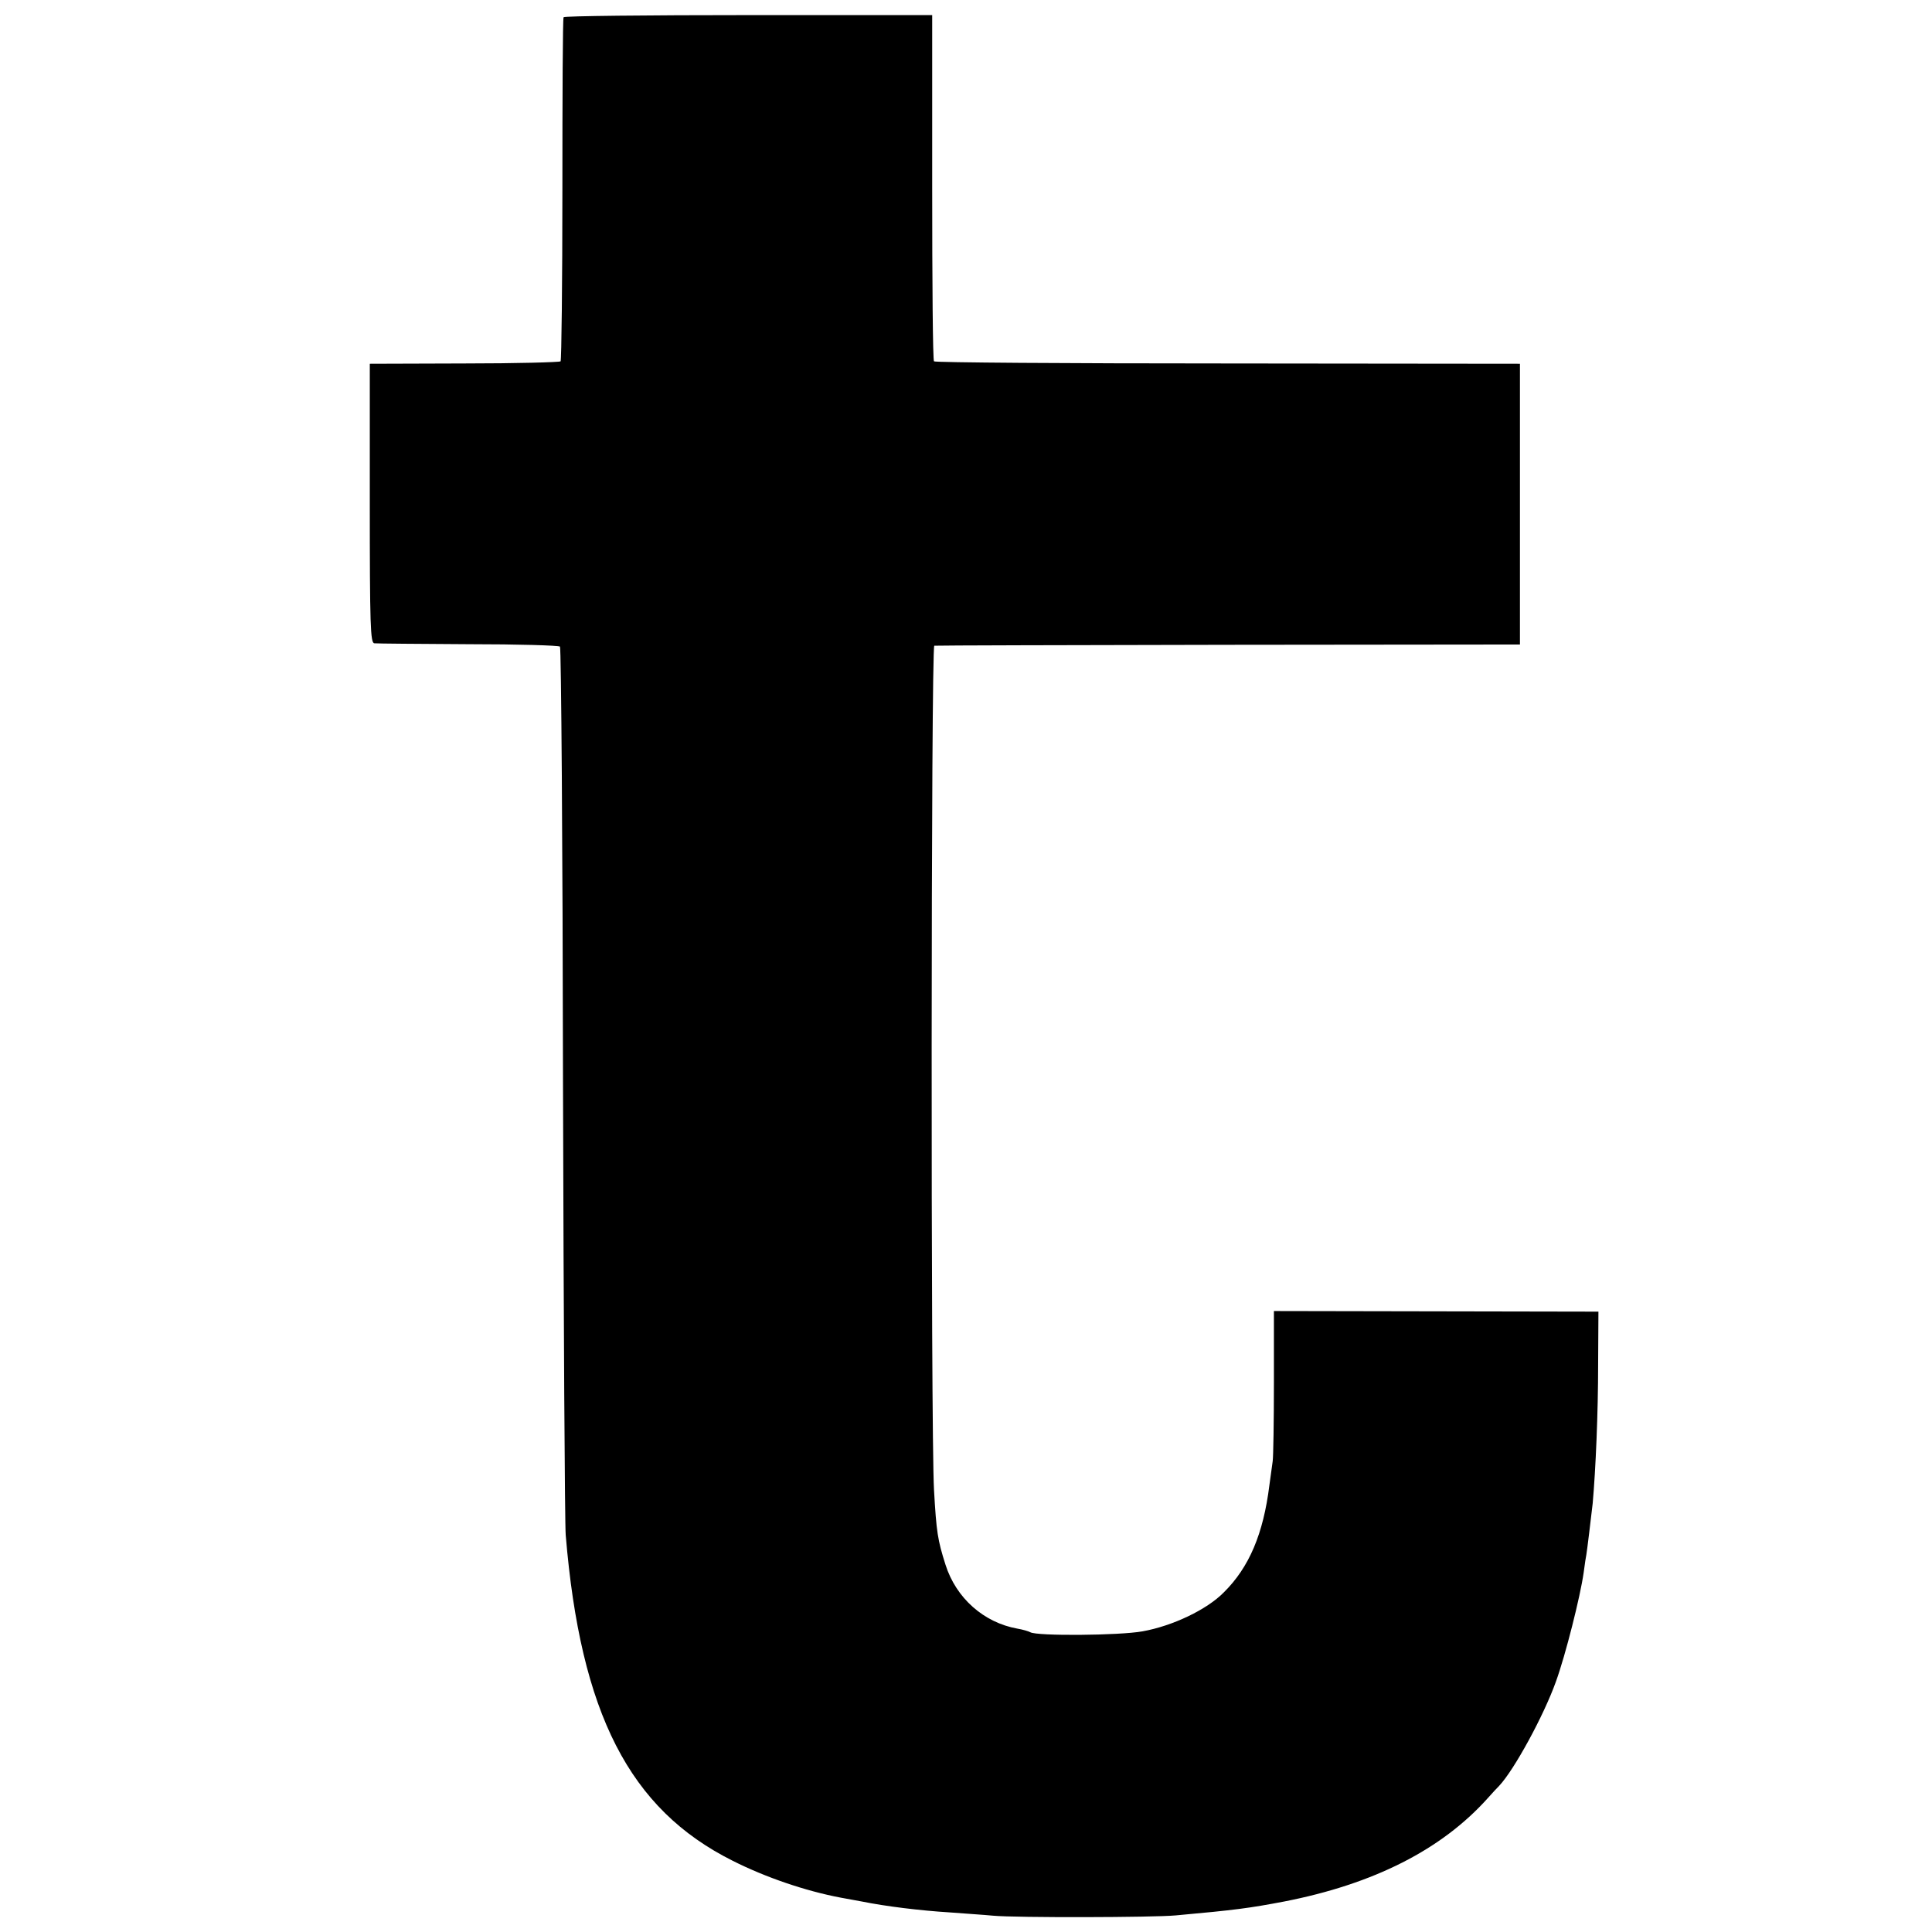
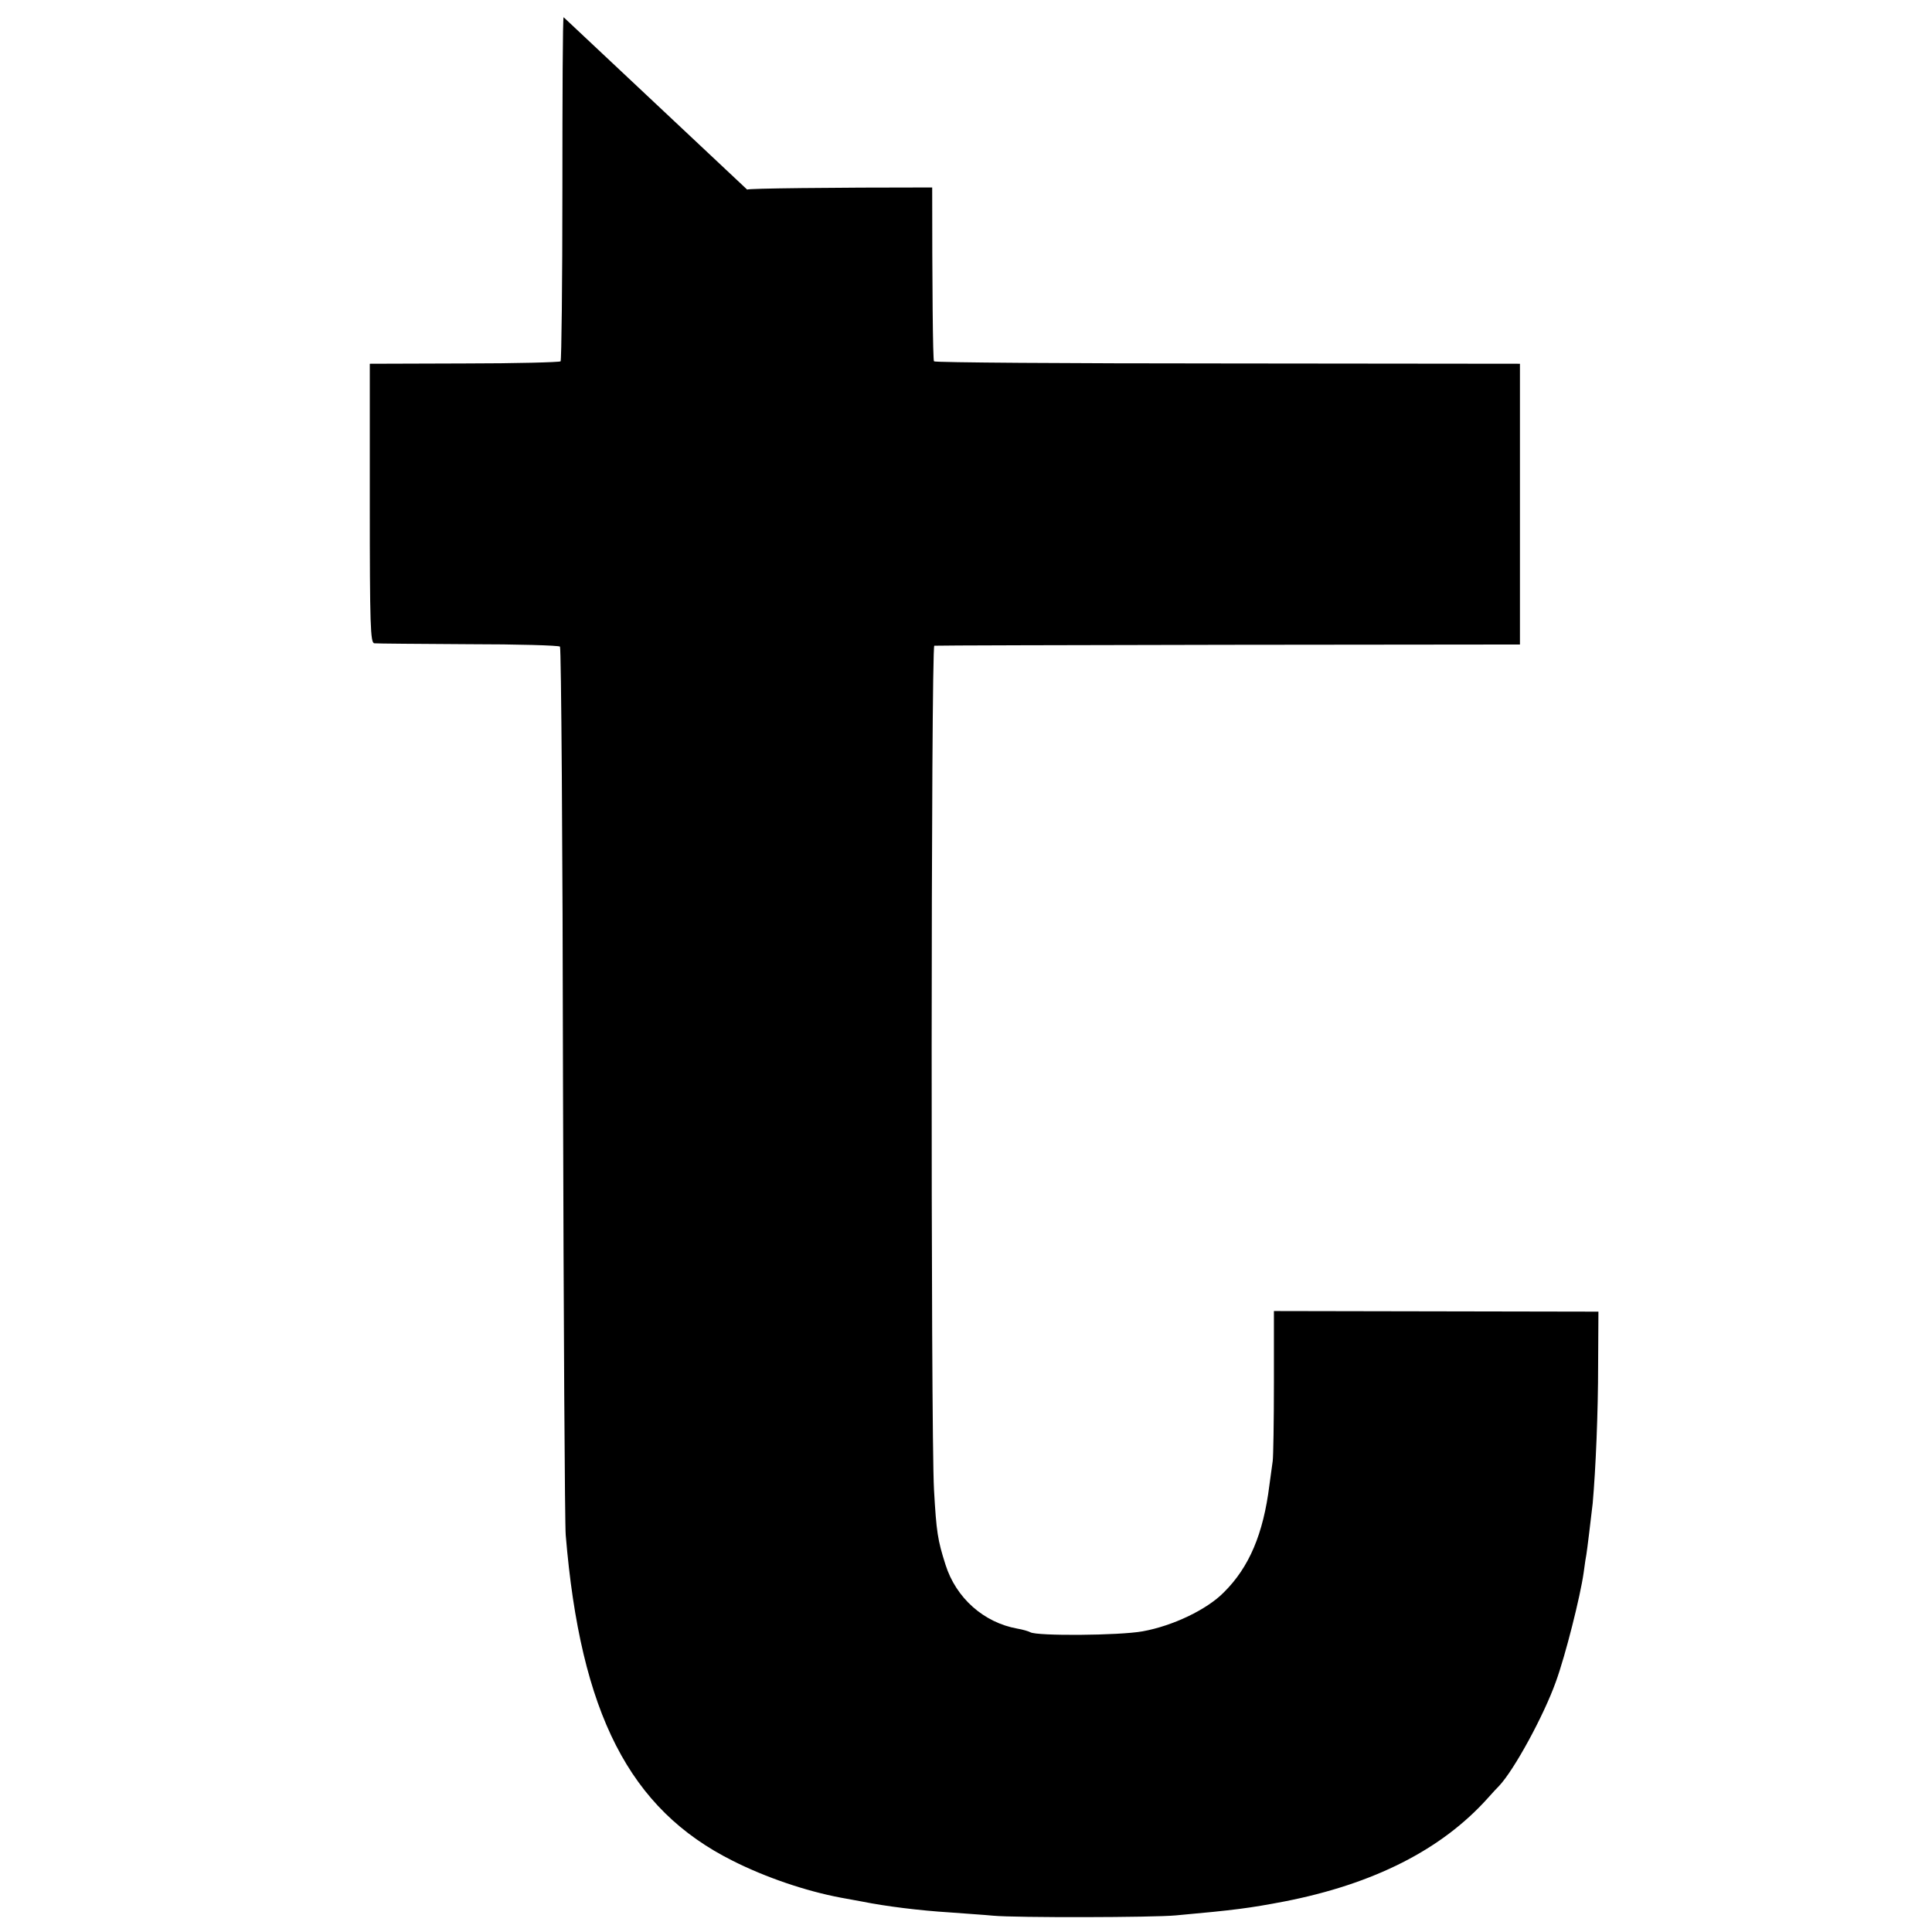
<svg xmlns="http://www.w3.org/2000/svg" version="1.0" width="640pt" height="640pt" viewBox="0 0 640 640" preserveAspectRatio="xMidYMid meet">
  <g transform="translate(0,640) scale(0.1,-0.1)" fill="#000000" stroke="none">
-     <path d="M1867 6343 c-3 -5 -4 -261 -4 -571 0 -309 -3 -565 -6 -569 -4 -3 -147 -7 -319 -7 l-313 -1 0 -462 c0 -405 2 -463 15 -464 8 -1 148 -2 312 -3 163 0 299 -4 303 -8 4 -4 9 -654 10 -1445 2 -791 6 -1465 9 -1498 49 -591 211 -908 553 -1079 109 -55 241 -100 357 -122 12 -2 44 -8 71 -13 79 -16 193 -30 290 -36 50 -4 115 -8 145 -11 75 -7 532 -6 605 1 199 18 243 24 359 46 297 58 522 172 675 343 14 16 31 34 37 40 50 53 148 233 188 345 32 88 81 283 92 361 4 30 8 57 9 60 2 10 16 126 21 170 10 113 18 300 18 460 l1 175 -537 1 -538 1 0 -236 c0 -130 -2 -247 -4 -261 -2 -14 -7 -50 -11 -80 -20 -161 -67 -272 -151 -355 -56 -57 -169 -111 -269 -129 -78 -14 -350 -16 -372 -3 -5 3 -25 9 -43 12 -111 20 -203 101 -238 212 -26 82 -30 107 -38 248 -11 194 -10 2795 1 2796 6 1 444 2 975 3 l965 1 0 465 0 465 -968 1 c-532 0 -970 3 -973 7 -4 3 -6 263 -6 576 l0 571 -608 0 c-335 0 -611 -3 -613 -7z" />
+     <path d="M1867 6343 c-3 -5 -4 -261 -4 -571 0 -309 -3 -565 -6 -569 -4 -3 -147 -7 -319 -7 l-313 -1 0 -462 c0 -405 2 -463 15 -464 8 -1 148 -2 312 -3 163 0 299 -4 303 -8 4 -4 9 -654 10 -1445 2 -791 6 -1465 9 -1498 49 -591 211 -908 553 -1079 109 -55 241 -100 357 -122 12 -2 44 -8 71 -13 79 -16 193 -30 290 -36 50 -4 115 -8 145 -11 75 -7 532 -6 605 1 199 18 243 24 359 46 297 58 522 172 675 343 14 16 31 34 37 40 50 53 148 233 188 345 32 88 81 283 92 361 4 30 8 57 9 60 2 10 16 126 21 170 10 113 18 300 18 460 l1 175 -537 1 -538 1 0 -236 c0 -130 -2 -247 -4 -261 -2 -14 -7 -50 -11 -80 -20 -161 -67 -272 -151 -355 -56 -57 -169 -111 -269 -129 -78 -14 -350 -16 -372 -3 -5 3 -25 9 -43 12 -111 20 -203 101 -238 212 -26 82 -30 107 -38 248 -11 194 -10 2795 1 2796 6 1 444 2 975 3 l965 1 0 465 0 465 -968 1 c-532 0 -970 3 -973 7 -4 3 -6 263 -6 576 c-335 0 -611 -3 -613 -7z" />
  </g>
</svg>